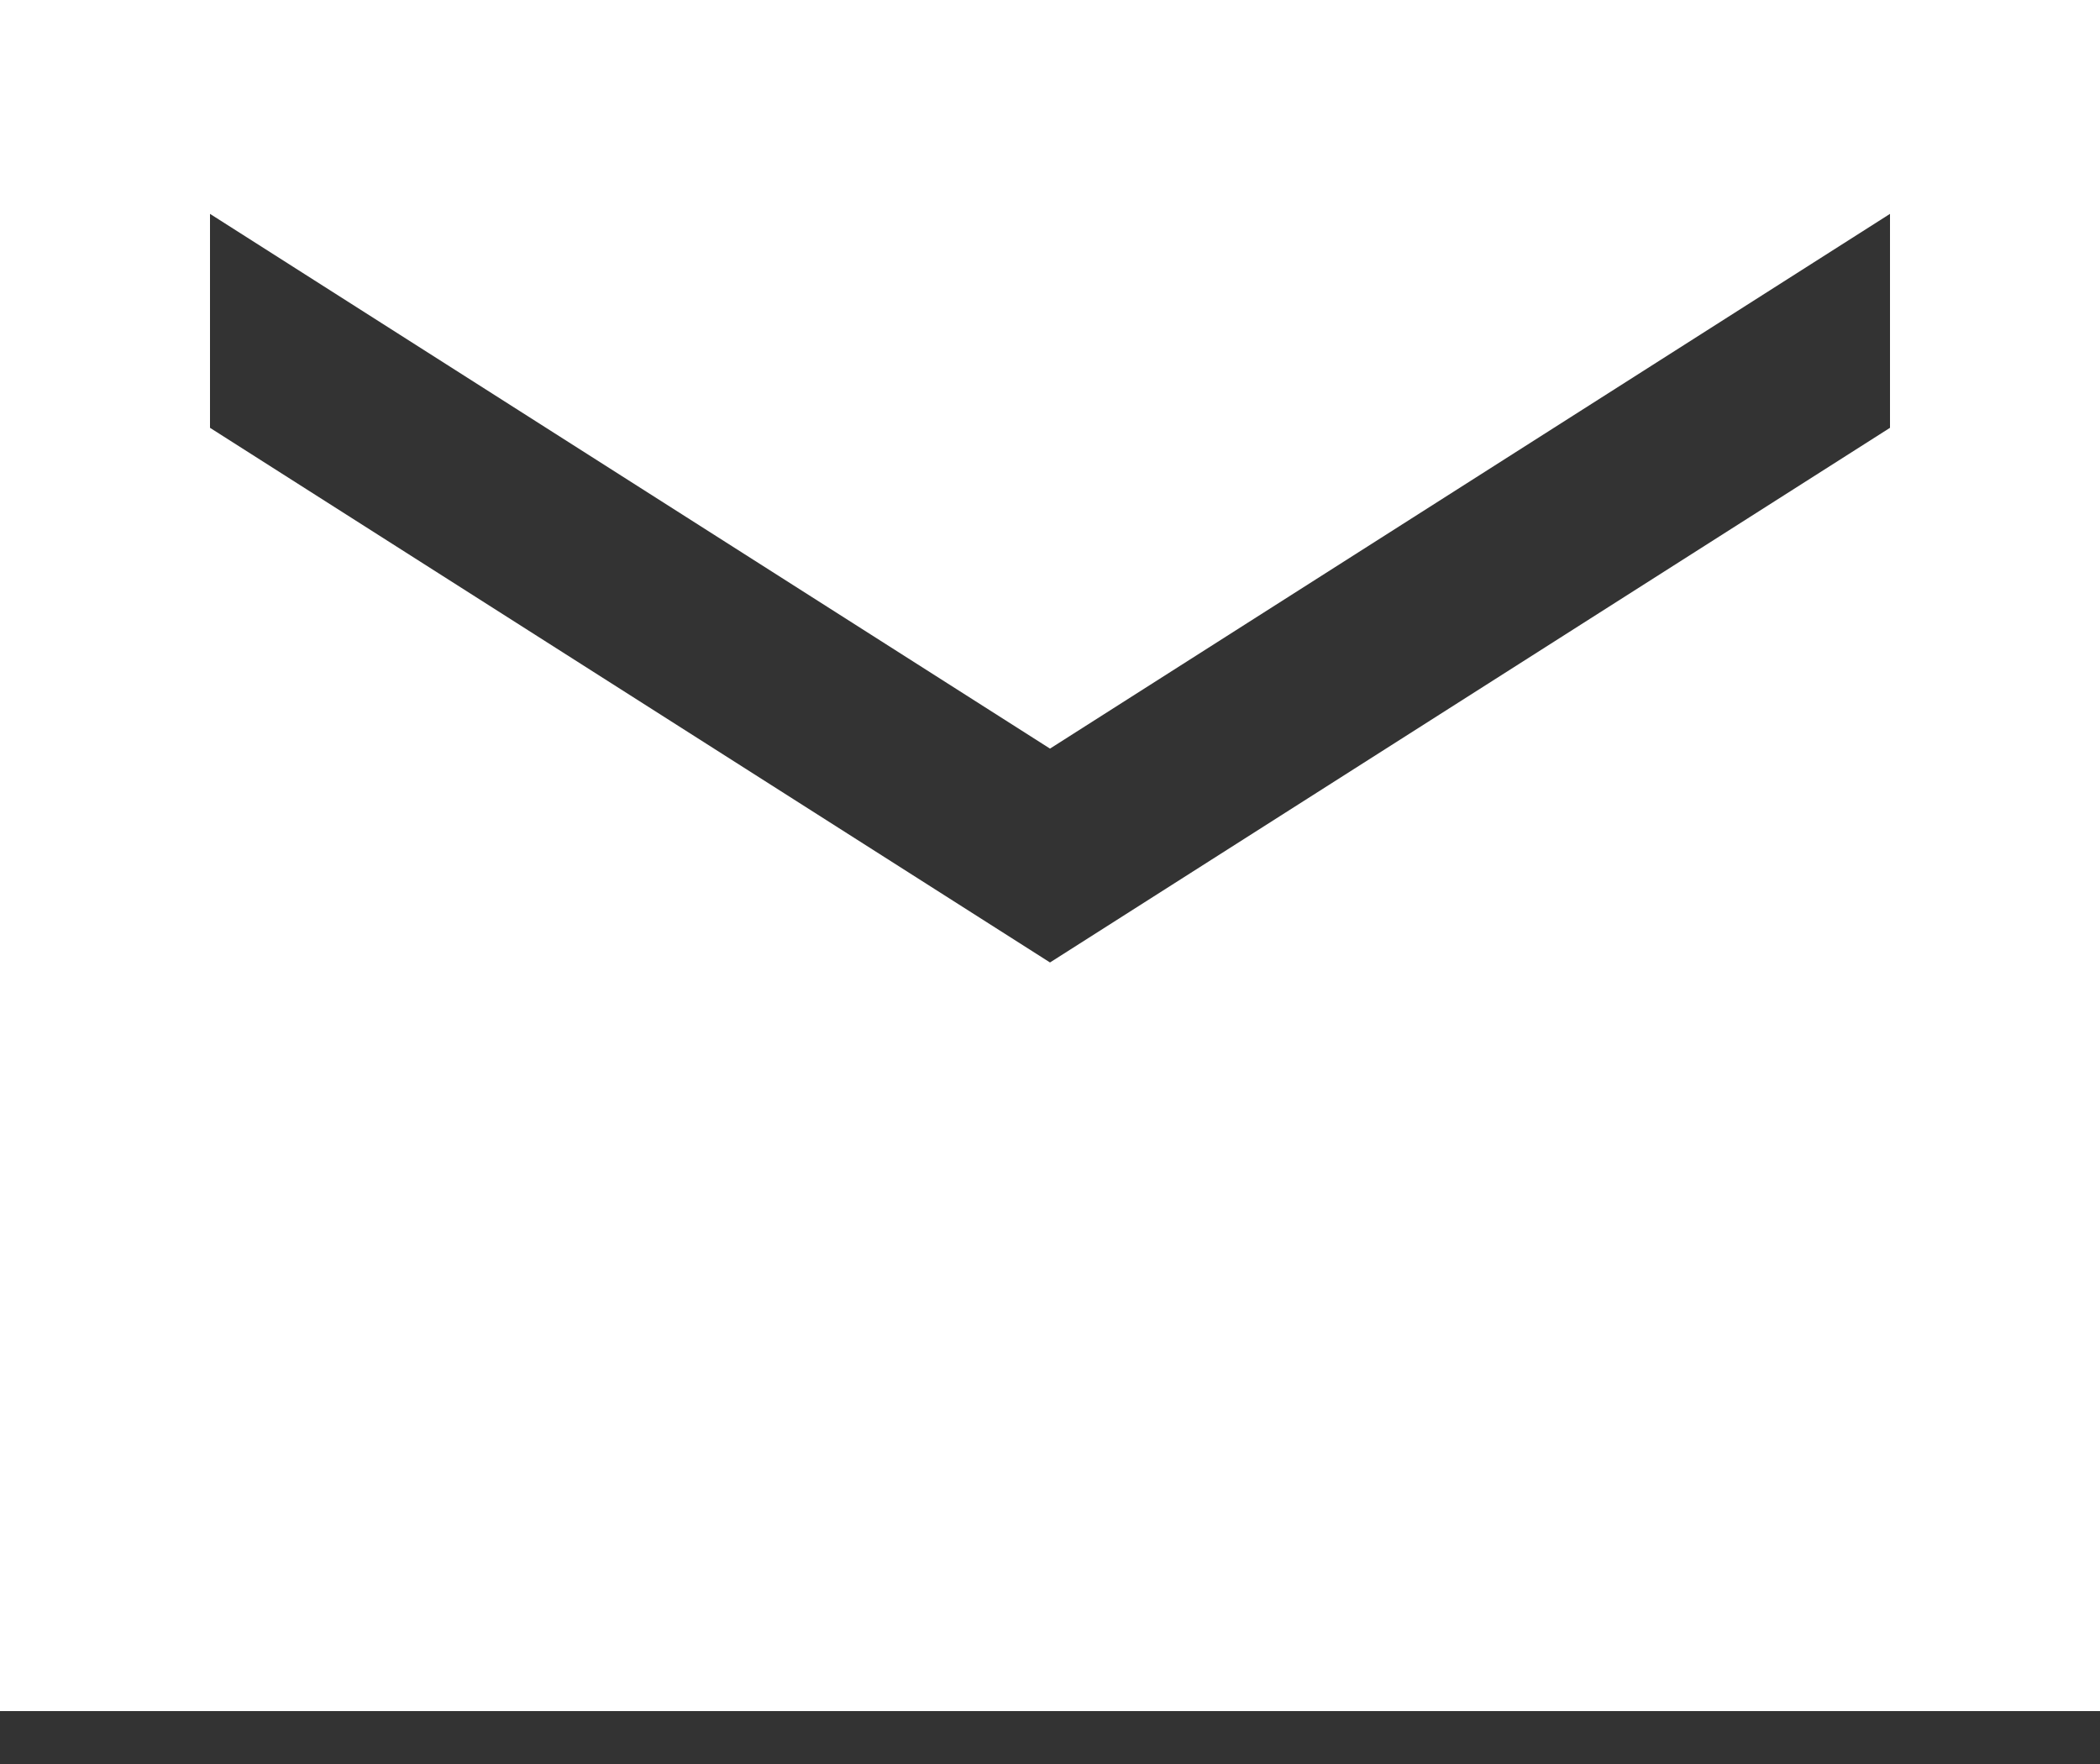
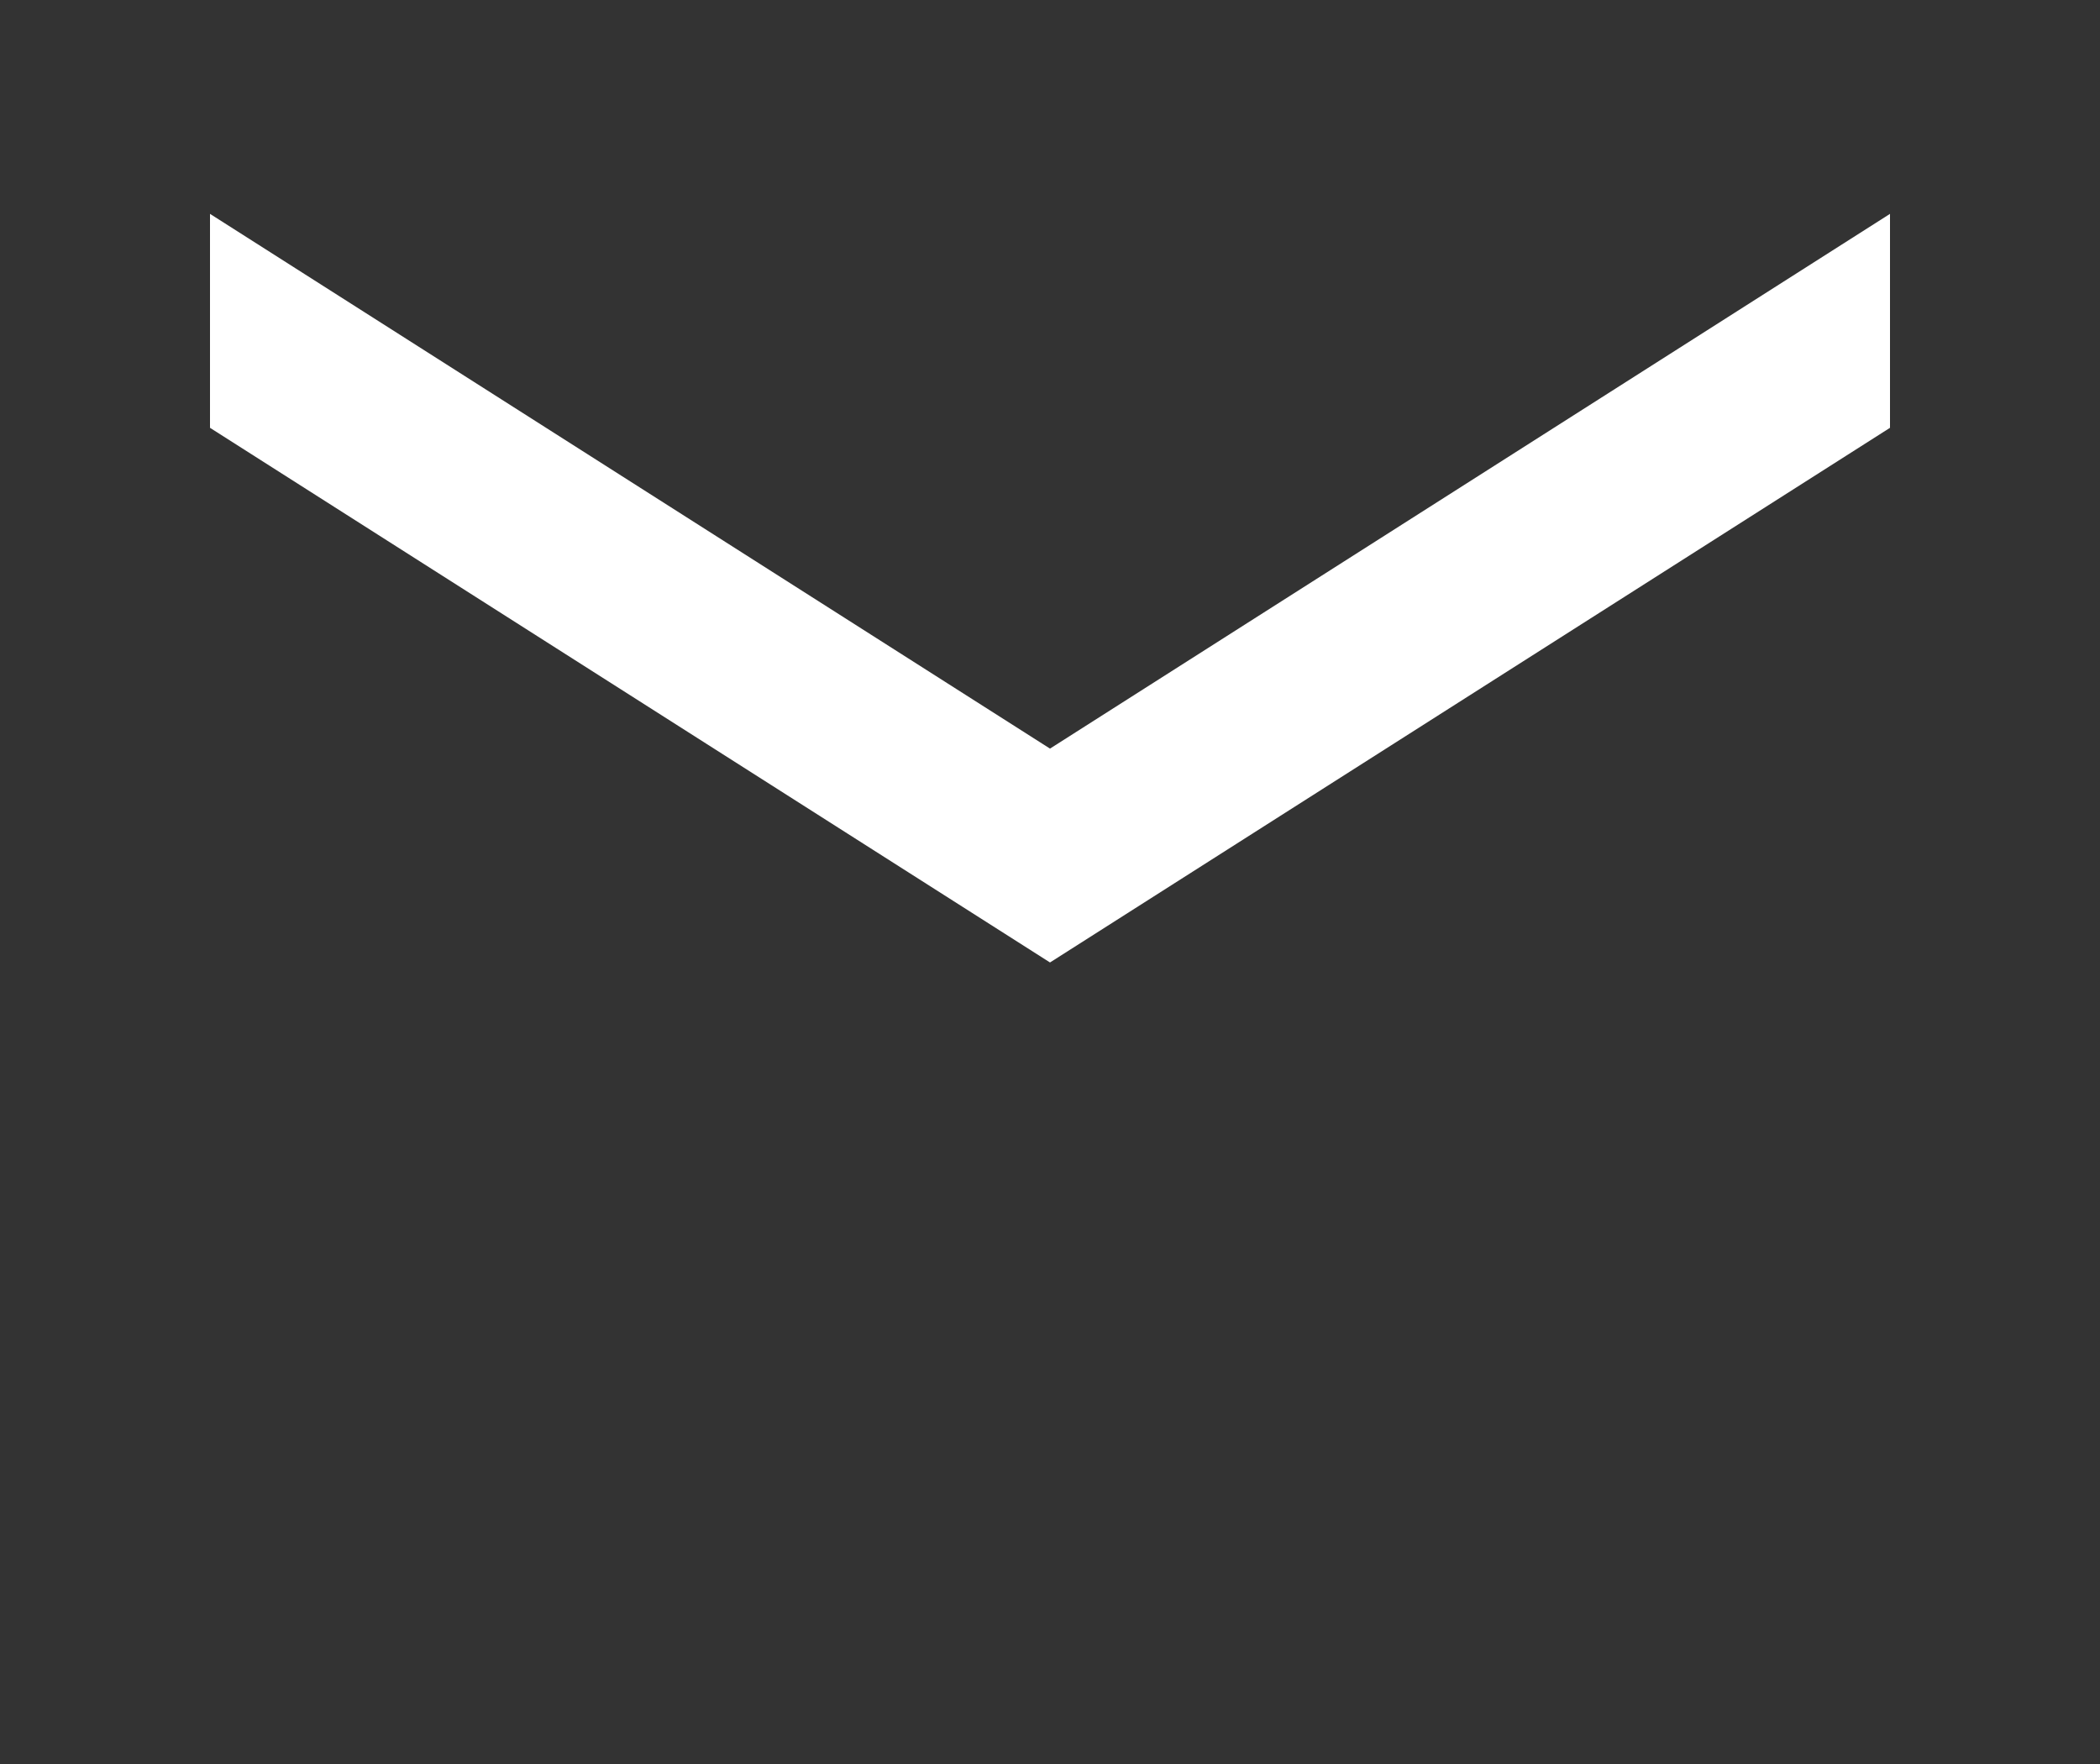
<svg xmlns="http://www.w3.org/2000/svg" width="25" height="21" viewBox="0 0 25 21" fill="none">
  <rect x="0" y="0" width="25" height="21" fill="#333333" stroke="none" />
-   <path d="M25 0H0V20.37H25V0ZM22.5 5.093L12.5 11.458L2.5 5.093V2.546L12.5 8.912L22.5 2.546V5.093Z" fill="white" />
+   <path d="M25 0V20.37H25V0ZM22.5 5.093L12.5 11.458L2.5 5.093V2.546L12.5 8.912L22.5 2.546V5.093Z" fill="white" />
</svg>